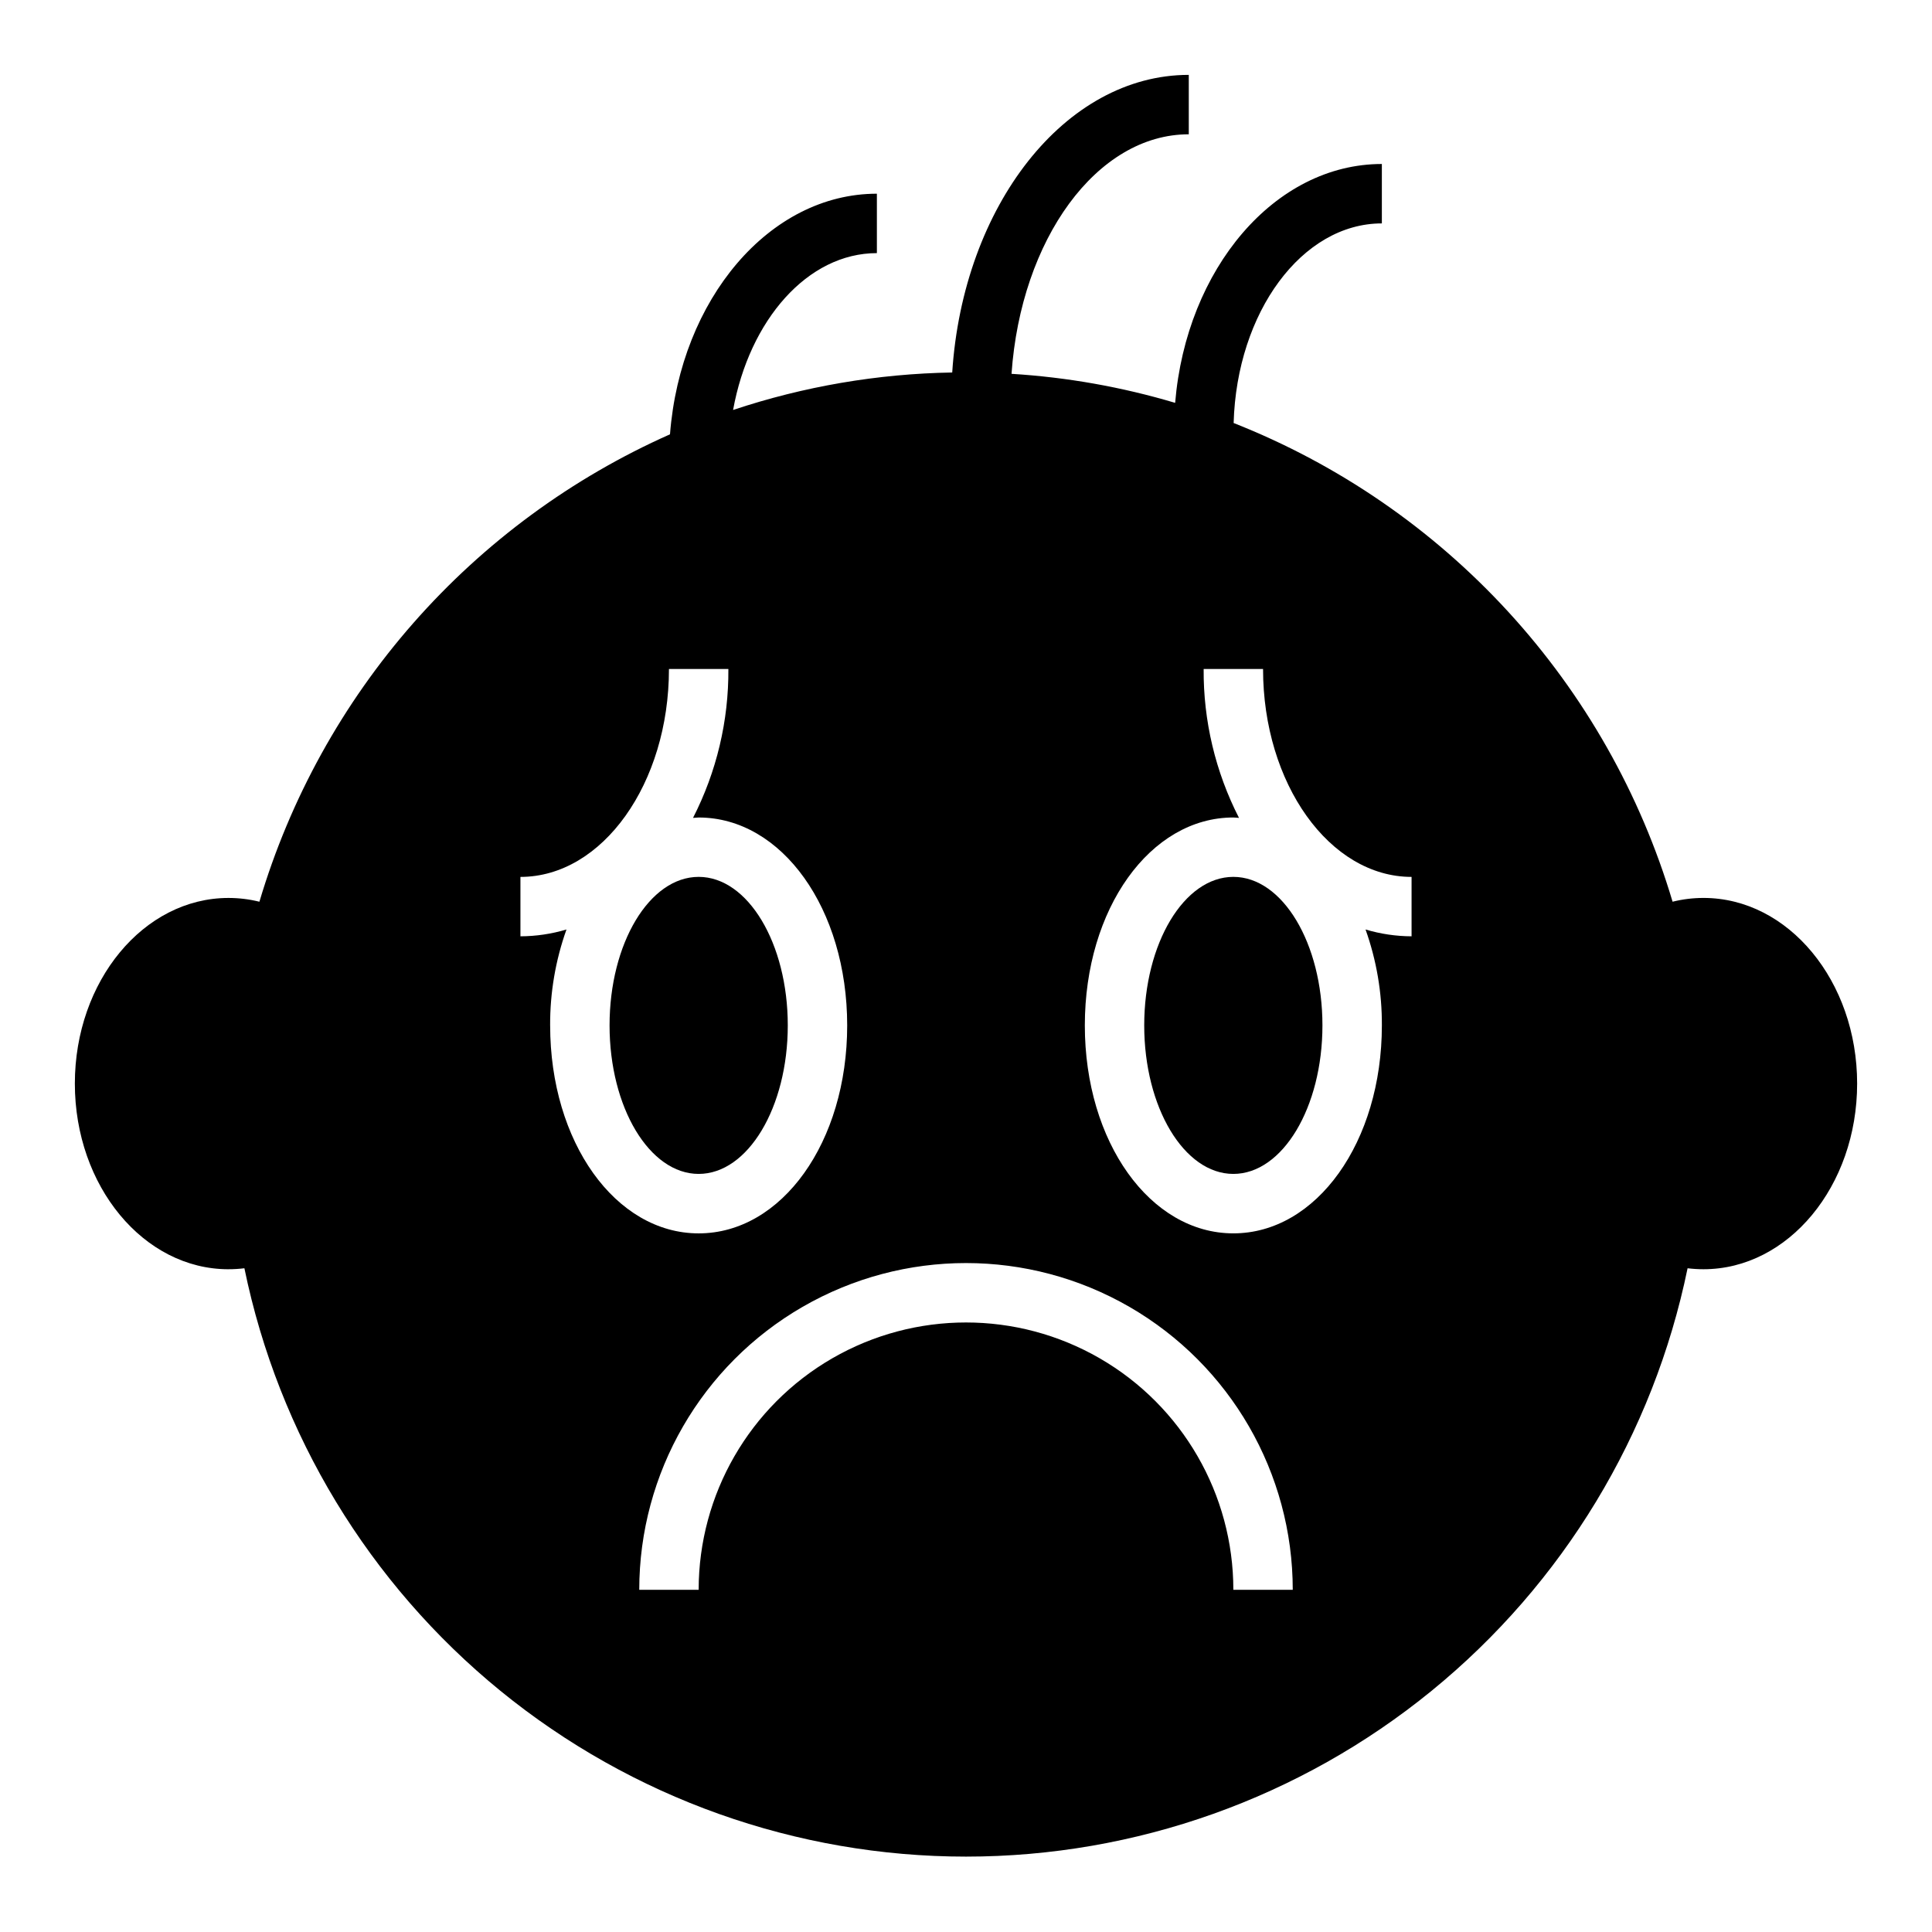
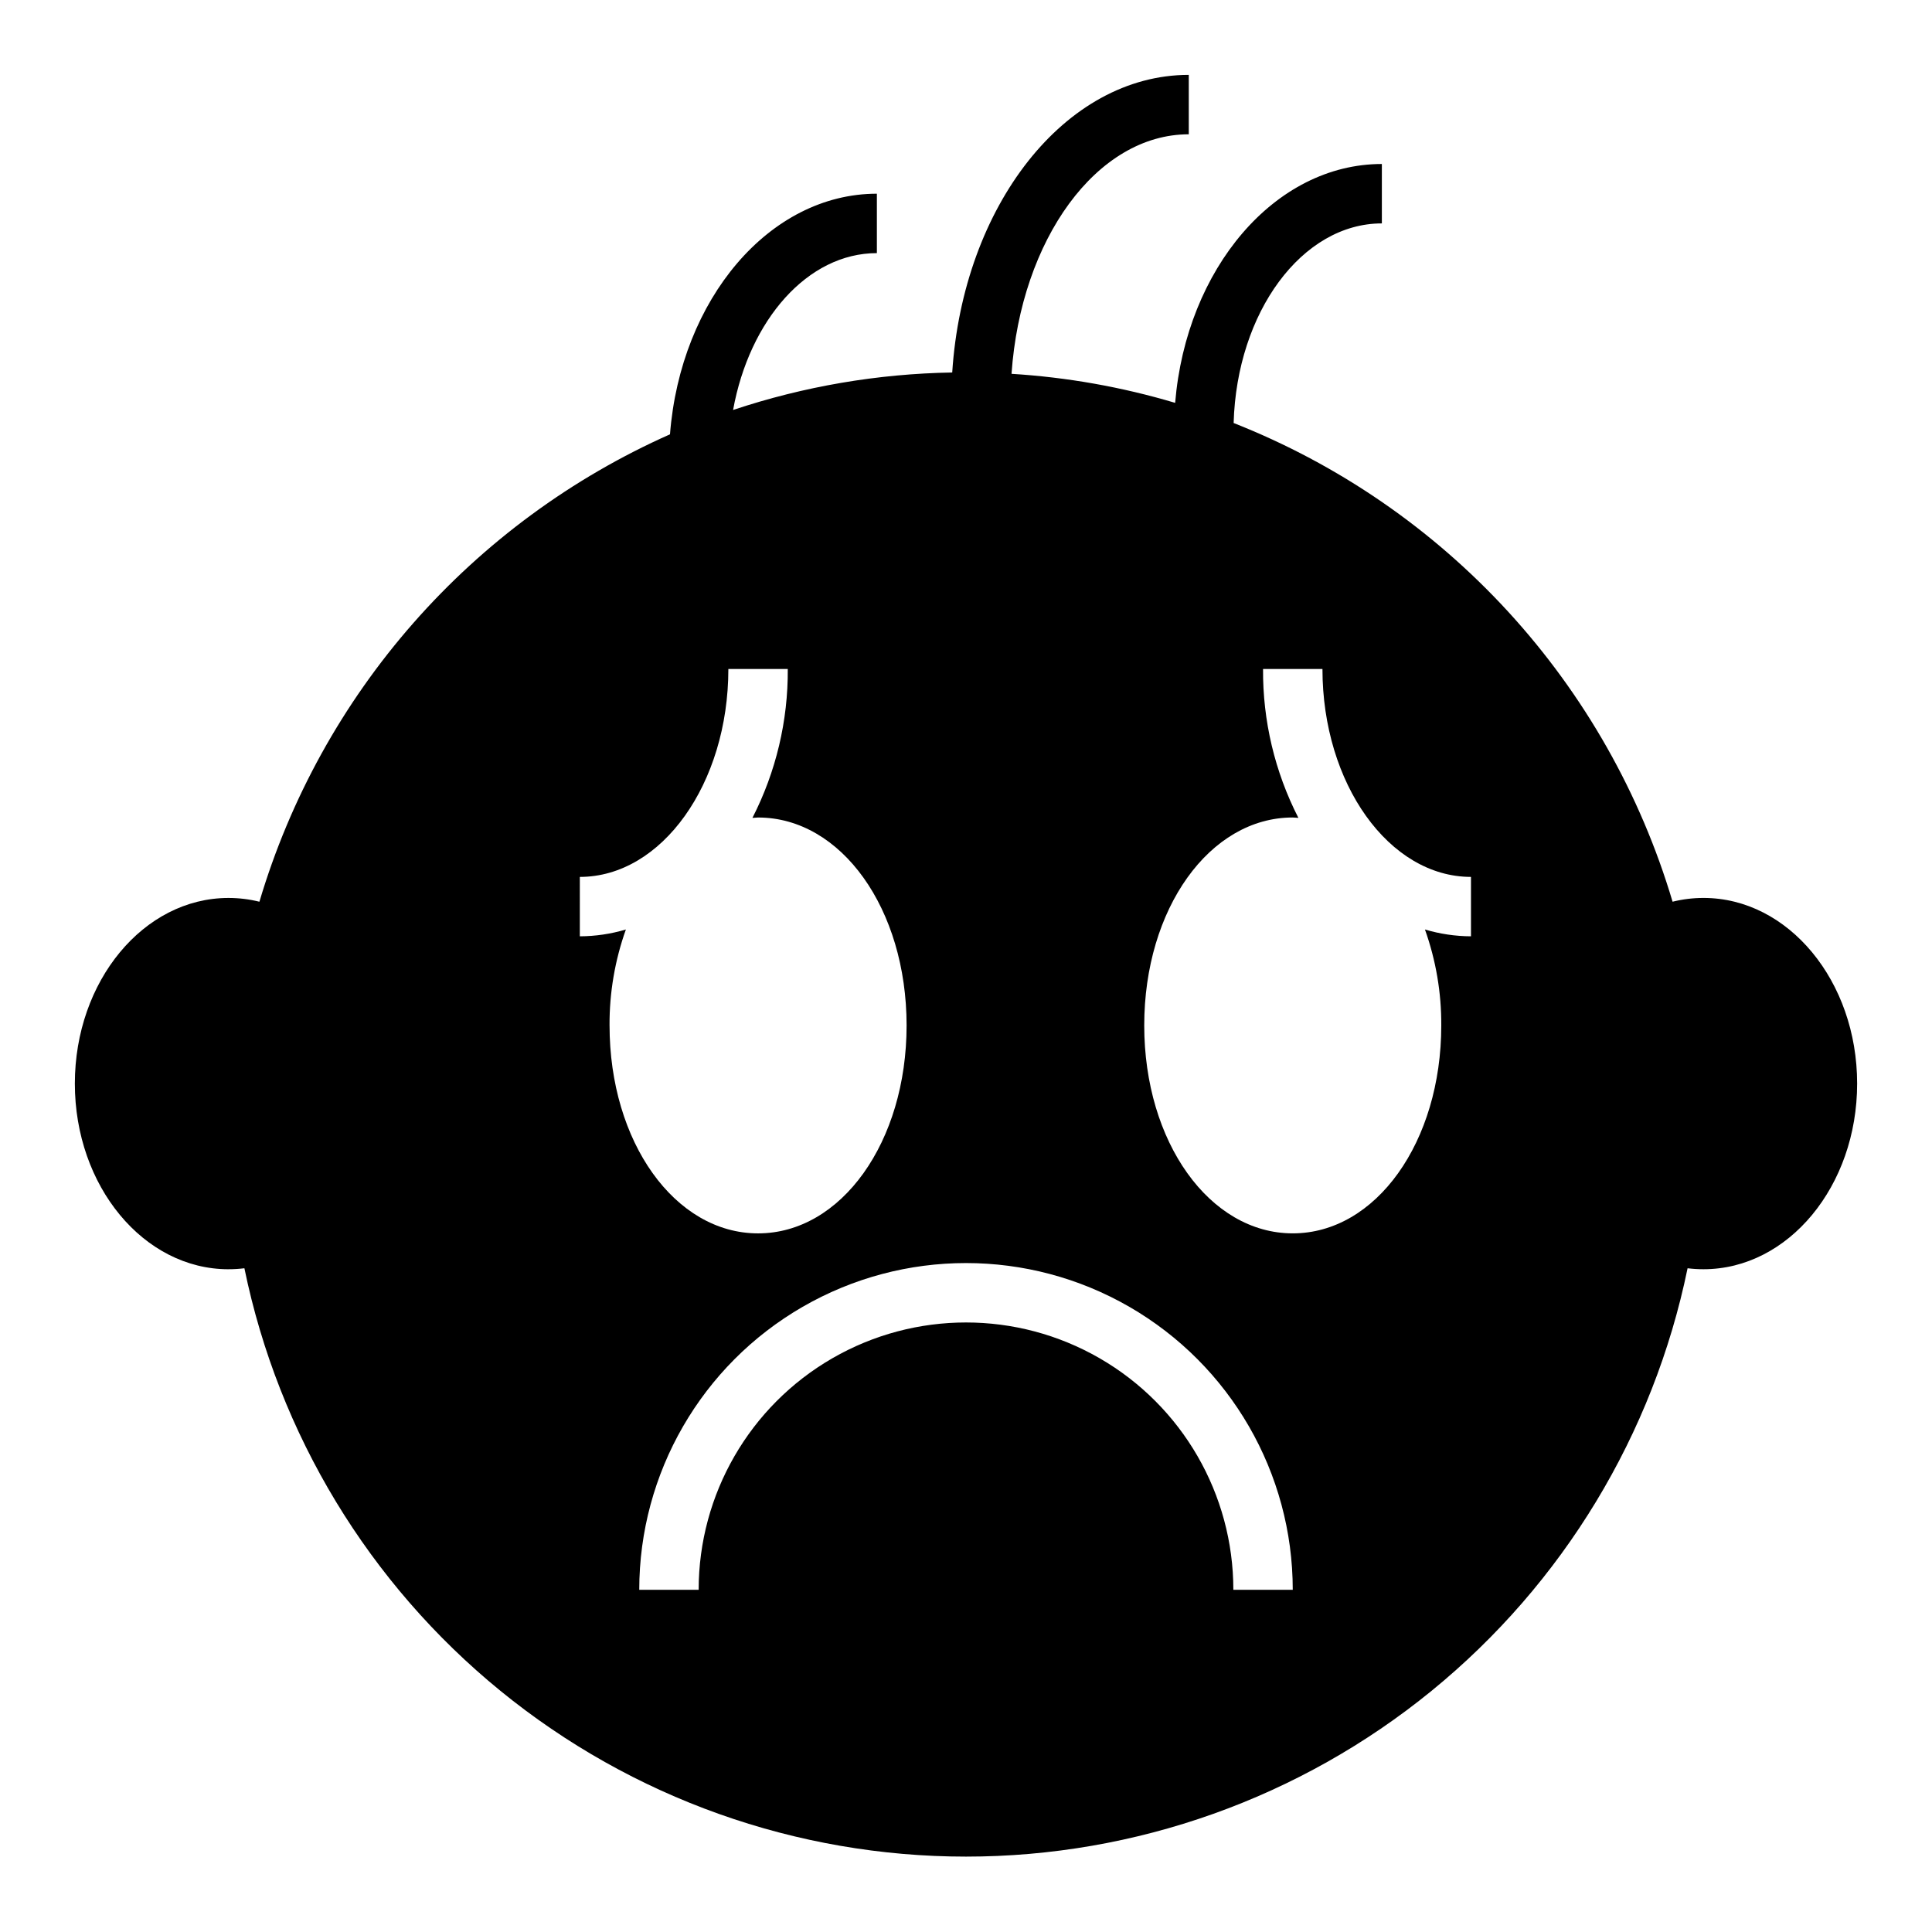
<svg xmlns="http://www.w3.org/2000/svg" fill="#000000" width="800px" height="800px" version="1.1" viewBox="144 144 512 512">
  <g>
-     <path d="m352.77 415.74c0 21.738-10.574 39.359-23.617 39.359-13.039 0-23.613-17.621-23.613-39.359 0-21.738 10.574-39.359 23.613-39.359 13.043 0 23.617 17.621 23.617 39.359" />
-     <path d="m494.46 415.74c0 21.738-10.57 39.359-23.613 39.359-13.043 0-23.617-17.621-23.617-39.359 0-21.738 10.574-39.359 23.617-39.359 13.043 0 23.613 17.621 23.613 39.359" />
-     <path d="m204.55 480.36c1.41 0 2.82-0.086 4.219-0.258 9.055 44.031 33.023 83.59 67.863 112 34.84 28.402 78.414 43.918 123.37 43.918 44.949 0 88.527-15.516 123.36-43.918 34.84-28.406 58.812-67.965 67.863-112 1.398 0.172 2.809 0.258 4.219 0.258 22.484 0 40.715-22.043 40.715-49.199 0-27.16-18.23-49.199-40.715-49.199-2.762 0-5.516 0.336-8.195 1-8.504-28.582-23.395-54.855-43.547-76.832s-45.039-39.086-72.777-50.027c0.836-29.363 18.113-52.898 39.281-52.898v-15.746c-28.395 0-51.836 27.773-54.781 63.301-14.113-4.207-28.66-6.789-43.359-7.691 2.465-35.613 22.57-63.48 46.973-63.48v-15.746c-32.828 0-59.828 34.73-62.691 78.871-19.754 0.332-39.336 3.68-58.074 9.934 4.332-23.852 19.75-41.57 38.109-41.57v-15.746c-28.52 0-52.051 28.016-54.828 63.762v0.004c-26.012 11.555-49.211 28.609-67.996 49.992-18.785 21.387-32.707 46.59-40.812 73.875-2.68-0.664-5.434-1-8.195-1-22.484 0-40.715 22.043-40.715 49.199 0 27.16 18.234 49.199 40.715 49.199zm266.3 84.957c0-25.312-13.504-48.703-35.426-61.359-21.918-12.652-48.926-12.652-70.848 0-21.922 12.656-35.426 36.047-35.426 61.359h-15.742c0-30.938 16.504-59.523 43.297-74.992 26.789-15.469 59.801-15.469 86.59 0 26.793 15.469 43.297 44.055 43.297 74.992zm0-204.67c0.504 0 0.992 0.078 1.496 0.102-6.25-12.211-9.465-25.746-9.367-39.465h15.742c0 30.387 17.656 55.105 39.359 55.105v15.742c-4.133-0.016-8.242-0.625-12.199-1.809 2.91 8.16 4.375 16.762 4.328 25.426 0 30.898-17.32 55.105-39.359 55.105-22.043 0-39.359-24.207-39.359-55.105 0-30.898 17.316-55.105 39.359-55.105zm-188.93 15.742c21.703 0 39.359-24.719 39.359-55.105h15.746c0.094 13.719-3.117 27.254-9.367 39.465 0.504 0 0.992-0.102 1.496-0.102 22.043 0 39.359 24.207 39.359 55.105 0 30.898-17.32 55.105-39.359 55.105-22.043 0-39.359-24.207-39.359-55.105l-0.004-0.004c-0.043-8.664 1.422-17.266 4.332-25.426-3.961 1.184-8.07 1.793-12.203 1.809z" />
+     <path d="m204.55 480.36c1.41 0 2.82-0.086 4.219-0.258 9.055 44.031 33.023 83.59 67.863 112 34.84 28.402 78.414 43.918 123.37 43.918 44.949 0 88.527-15.516 123.36-43.918 34.84-28.406 58.812-67.965 67.863-112 1.398 0.172 2.809 0.258 4.219 0.258 22.484 0 40.715-22.043 40.715-49.199 0-27.16-18.23-49.199-40.715-49.199-2.762 0-5.516 0.336-8.195 1-8.504-28.582-23.395-54.855-43.547-76.832s-45.039-39.086-72.777-50.027c0.836-29.363 18.113-52.898 39.281-52.898v-15.746c-28.395 0-51.836 27.773-54.781 63.301-14.113-4.207-28.66-6.789-43.359-7.691 2.465-35.613 22.57-63.48 46.973-63.48v-15.746c-32.828 0-59.828 34.73-62.691 78.871-19.754 0.332-39.336 3.68-58.074 9.934 4.332-23.852 19.75-41.57 38.109-41.57v-15.746c-28.52 0-52.051 28.016-54.828 63.762v0.004c-26.012 11.555-49.211 28.609-67.996 49.992-18.785 21.387-32.707 46.59-40.812 73.875-2.68-0.664-5.434-1-8.195-1-22.484 0-40.715 22.043-40.715 49.199 0 27.16 18.234 49.199 40.715 49.199zm266.3 84.957c0-25.312-13.504-48.703-35.426-61.359-21.918-12.652-48.926-12.652-70.848 0-21.922 12.656-35.426 36.047-35.426 61.359h-15.742c0-30.938 16.504-59.523 43.297-74.992 26.789-15.469 59.801-15.469 86.59 0 26.793 15.469 43.297 44.055 43.297 74.992m0-204.67c0.504 0 0.992 0.078 1.496 0.102-6.25-12.211-9.465-25.746-9.367-39.465h15.742c0 30.387 17.656 55.105 39.359 55.105v15.742c-4.133-0.016-8.242-0.625-12.199-1.809 2.91 8.16 4.375 16.762 4.328 25.426 0 30.898-17.32 55.105-39.359 55.105-22.043 0-39.359-24.207-39.359-55.105 0-30.898 17.316-55.105 39.359-55.105zm-188.93 15.742c21.703 0 39.359-24.719 39.359-55.105h15.746c0.094 13.719-3.117 27.254-9.367 39.465 0.504 0 0.992-0.102 1.496-0.102 22.043 0 39.359 24.207 39.359 55.105 0 30.898-17.32 55.105-39.359 55.105-22.043 0-39.359-24.207-39.359-55.105l-0.004-0.004c-0.043-8.664 1.422-17.266 4.332-25.426-3.961 1.184-8.07 1.793-12.203 1.809z" />
  </g>
</svg>